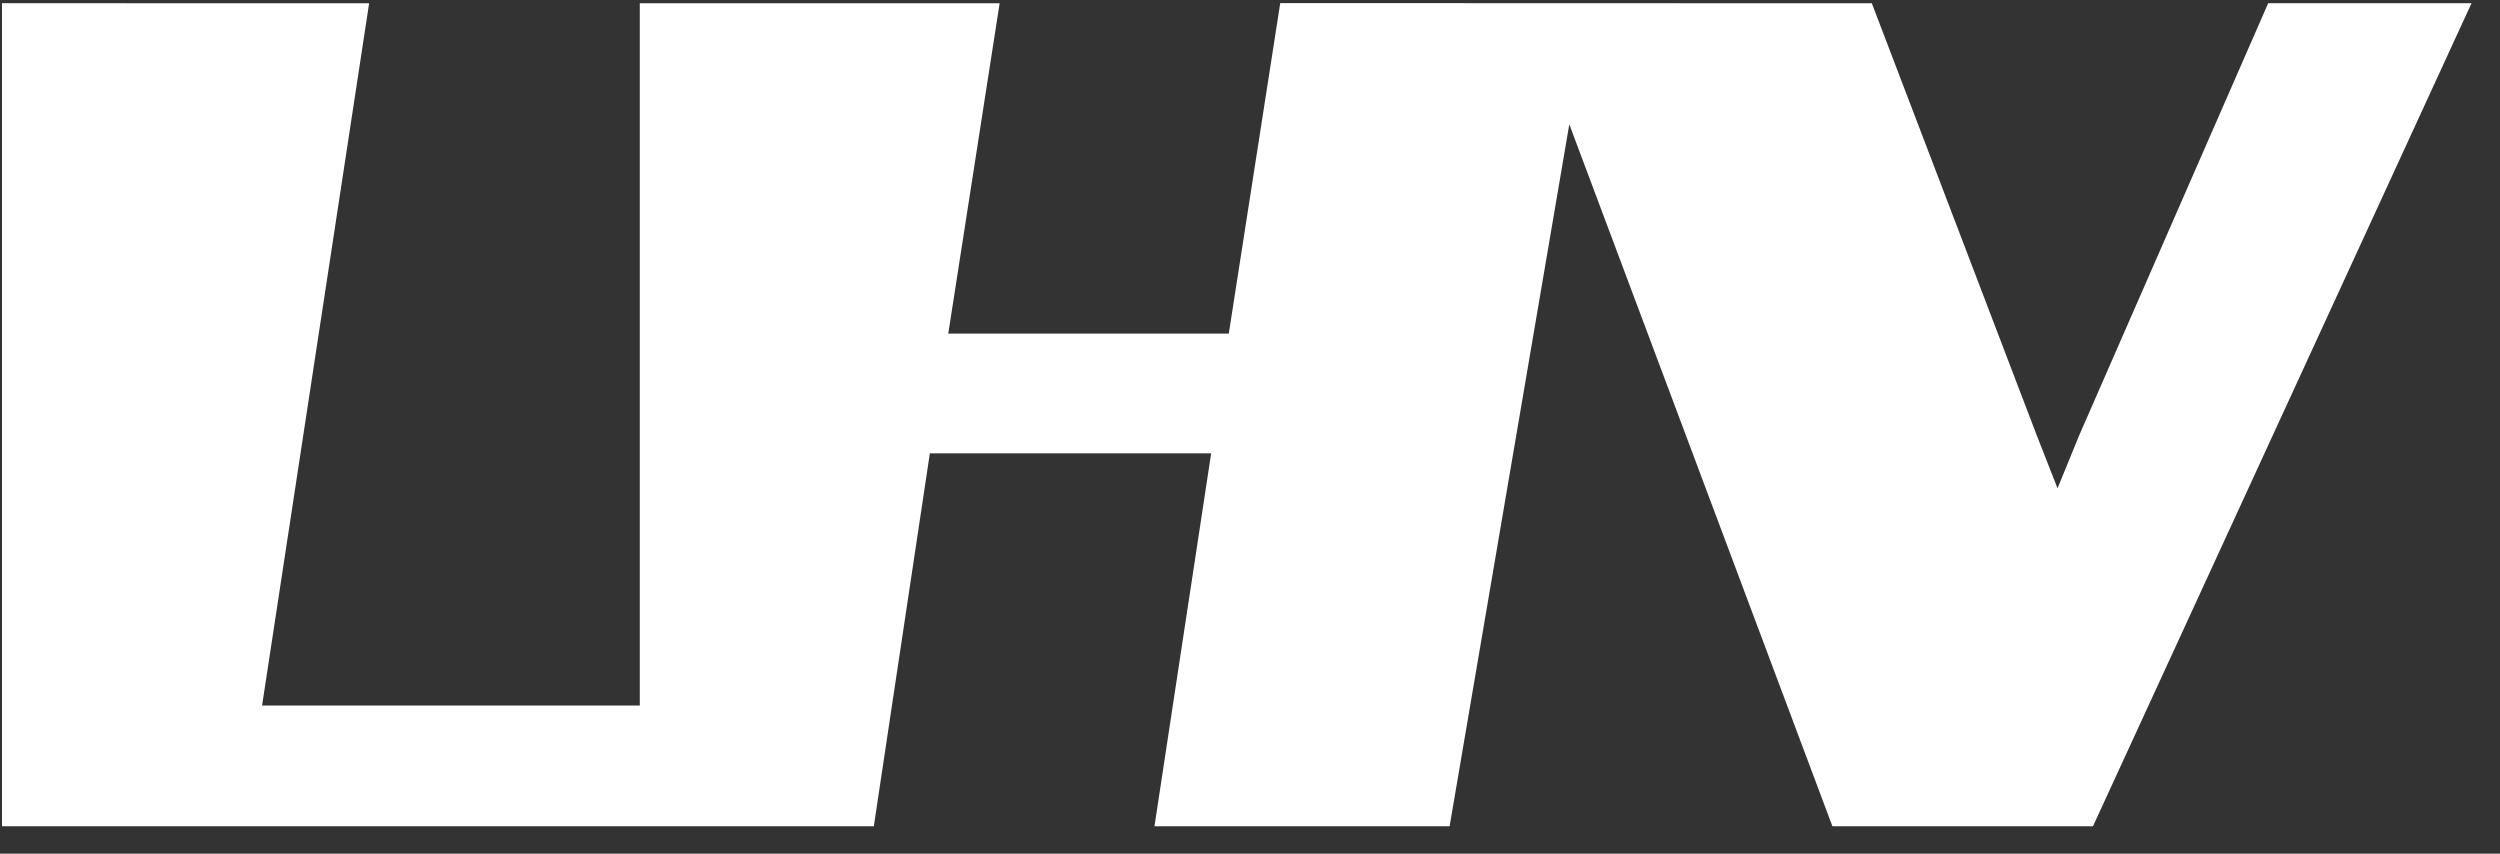
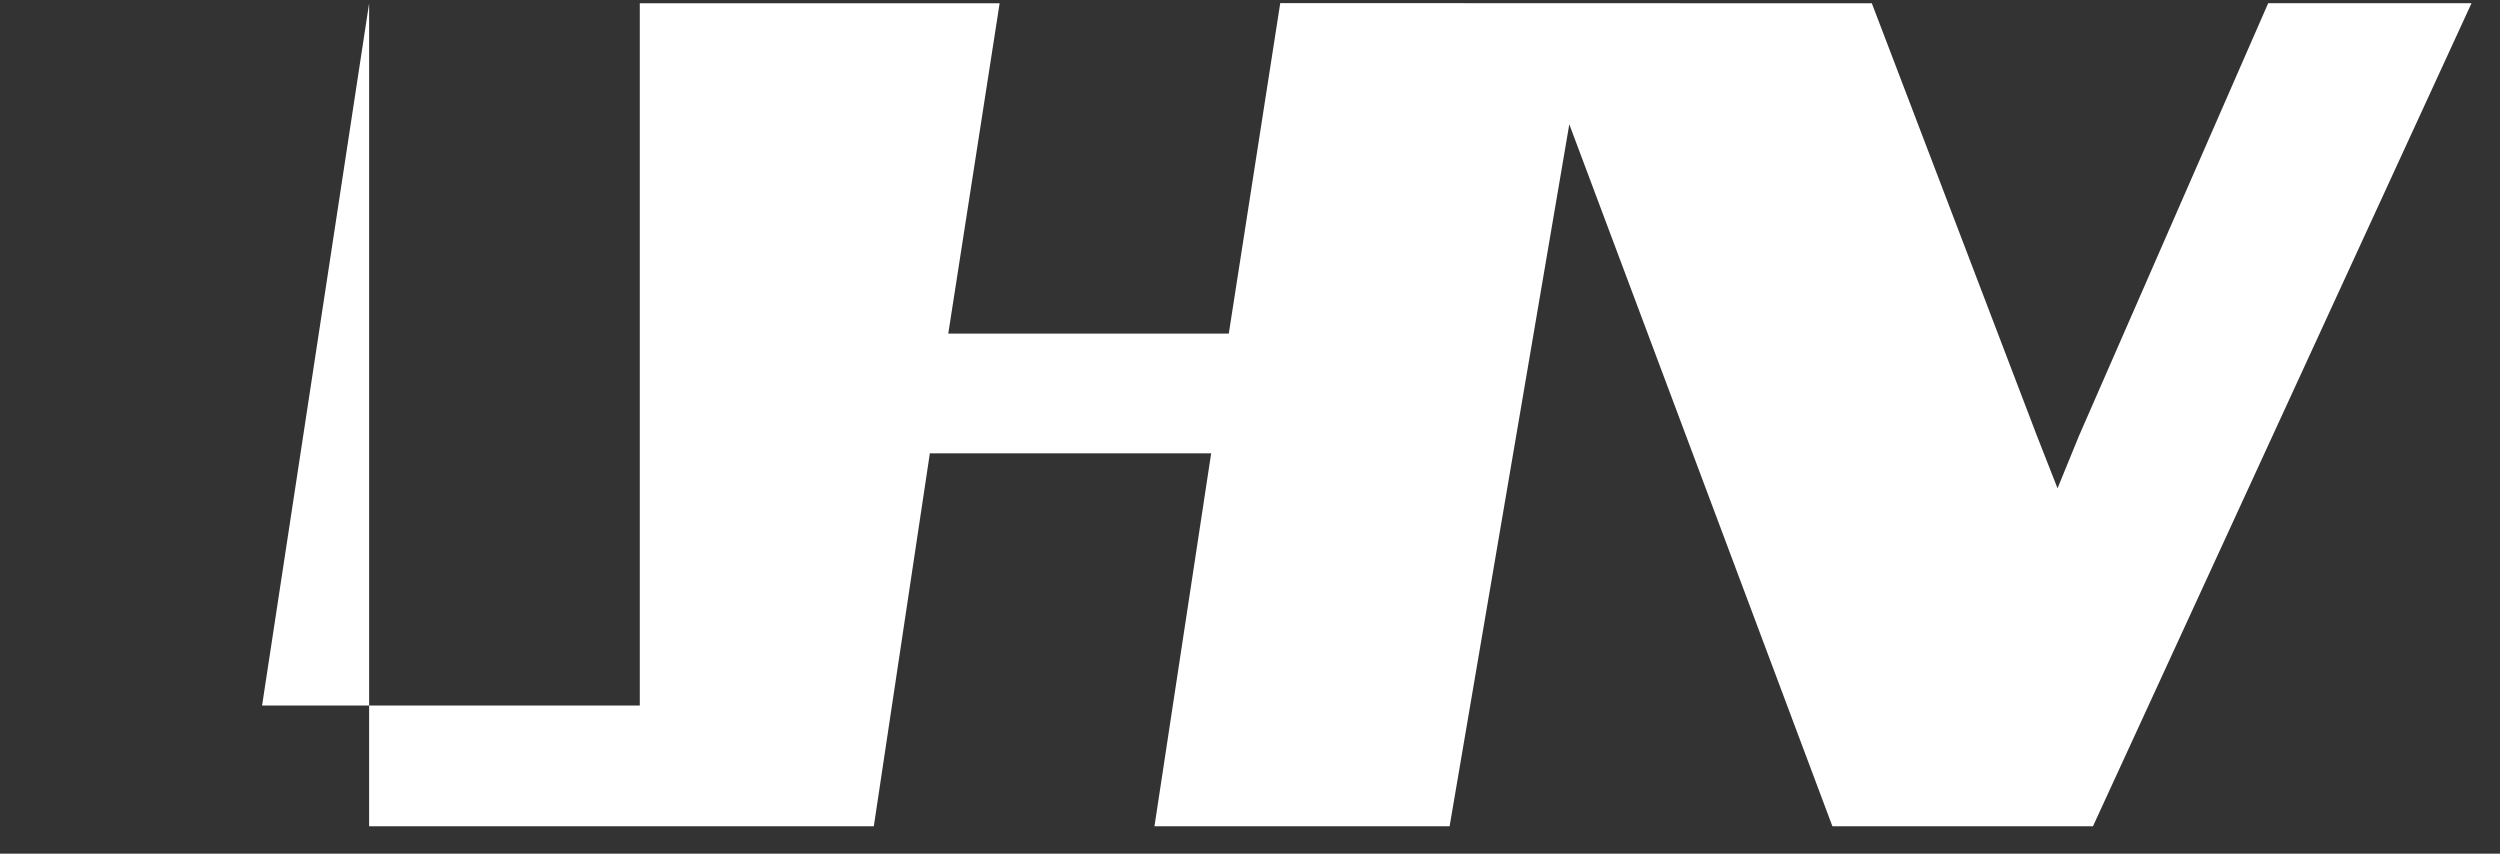
<svg xmlns="http://www.w3.org/2000/svg" width="82" height="28" viewBox="0 0 82 28" fill="none">
  <rect x="0" y="0" width="82" height="28" fill="#333333" stroke="none" />
-   <path fill-rule="evenodd" clip-rule="evenodd" d="M41.992 0.102L40.304 10.943H31.103L32.788 0.108H20.985V23.142H8.596L12.107 0.108L0.066 0.105V27.102H28.661L30.499 14.87H39.726L37.866 27.102H47.547L51.473 4.077L60.103 27.102H68.649L81.066 0.105L74.397 0.104L68.192 14.292L67.487 16.017L66.808 14.286L61.396 0.108L41.992 0.102Z" fill="white" />
+   <path fill-rule="evenodd" clip-rule="evenodd" d="M41.992 0.102L40.304 10.943H31.103L32.788 0.108H20.985V23.142H8.596L12.107 0.108V27.102H28.661L30.499 14.87H39.726L37.866 27.102H47.547L51.473 4.077L60.103 27.102H68.649L81.066 0.105L74.397 0.104L68.192 14.292L67.487 16.017L66.808 14.286L61.396 0.108L41.992 0.102Z" fill="white" />
</svg>